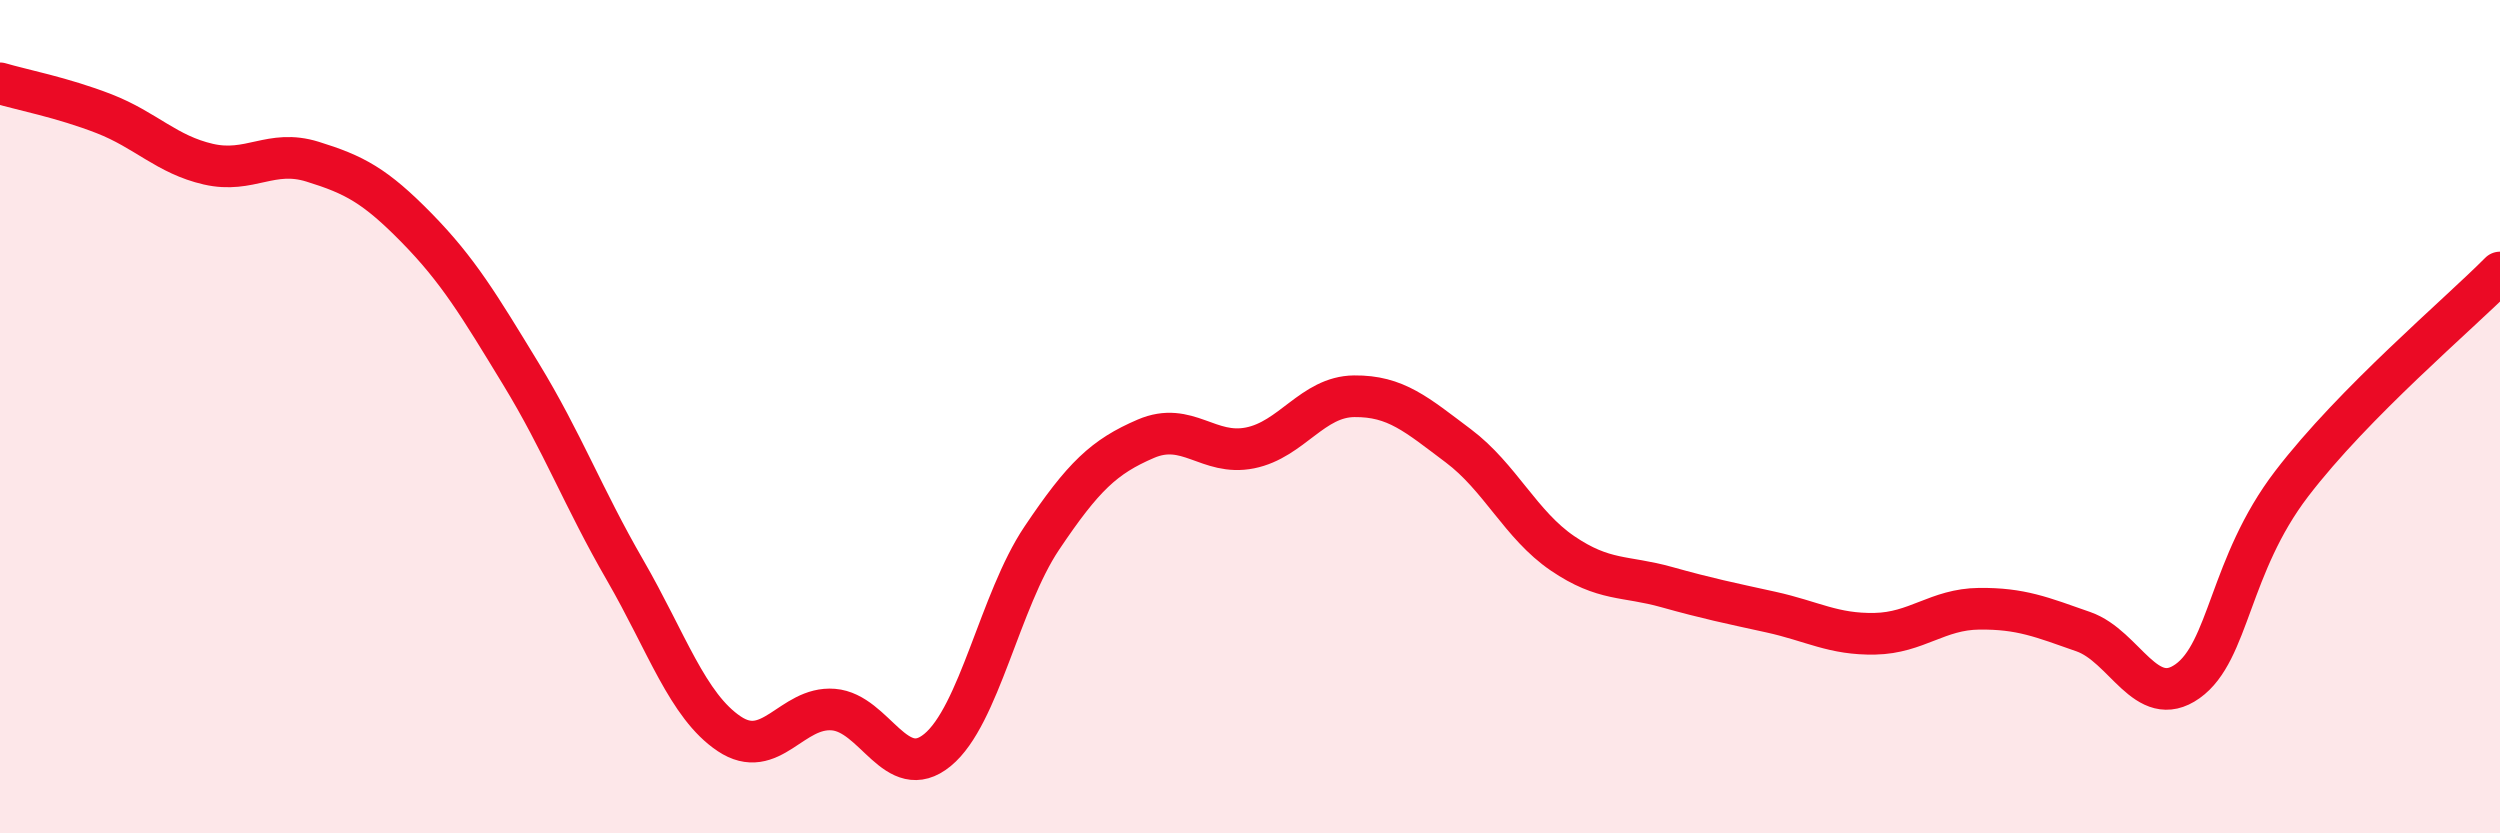
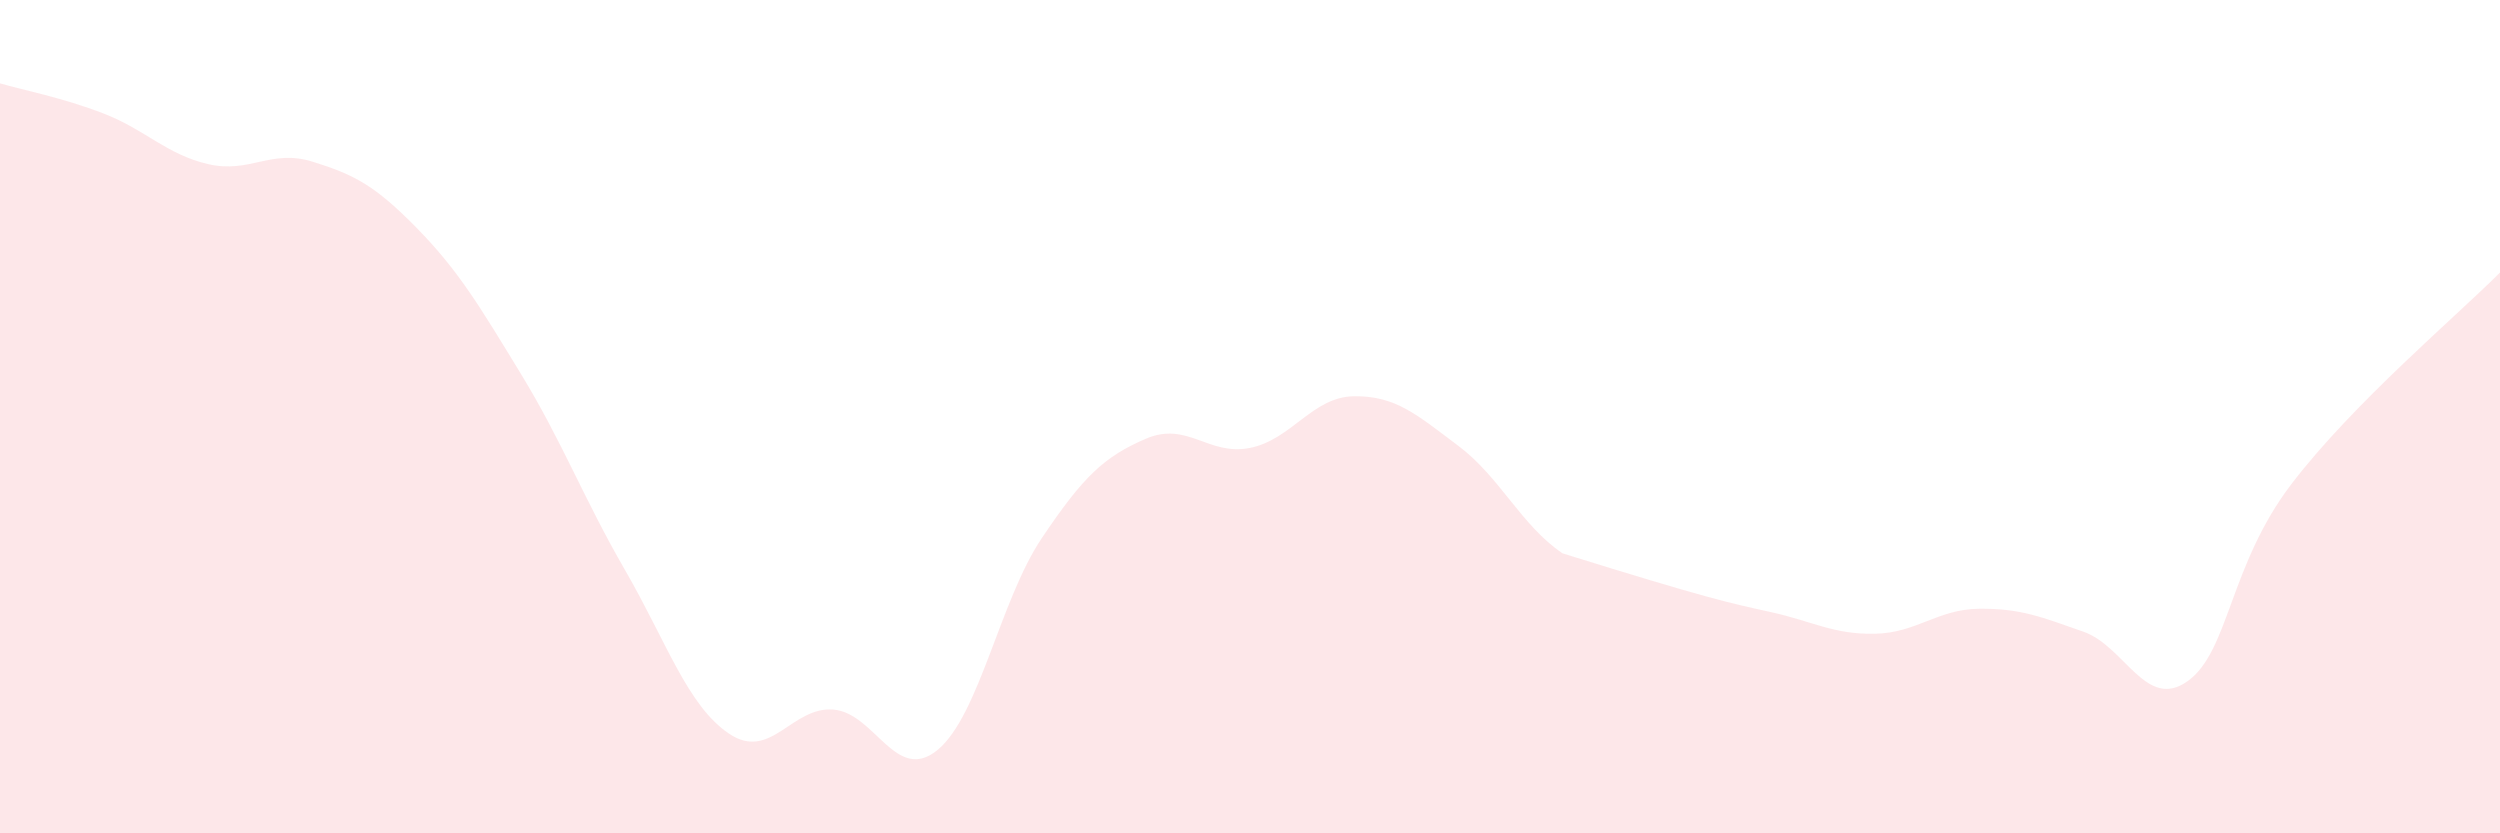
<svg xmlns="http://www.w3.org/2000/svg" width="60" height="20" viewBox="0 0 60 20">
-   <path d="M 0,2 C 0.5,2.15 1.5,2.34 2.5,2.73 C 3.5,3.12 4,3.71 5,3.94 C 6,4.17 6.5,3.57 7.5,3.88 C 8.5,4.19 9,4.45 10,5.47 C 11,6.49 11.5,7.33 12.5,8.97 C 13.5,10.61 14,11.95 15,13.68 C 16,15.41 16.5,16.94 17.5,17.61 C 18.5,18.28 19,16.95 20,17.03 C 21,17.11 21.5,18.82 22.5,18 C 23.5,17.18 24,14.41 25,12.92 C 26,11.43 26.5,10.96 27.5,10.53 C 28.5,10.1 29,10.95 30,10.75 C 31,10.55 31.5,9.52 32.5,9.51 C 33.5,9.5 34,9.95 35,10.7 C 36,11.45 36.5,12.6 37.5,13.28 C 38.5,13.96 39,13.81 40,14.09 C 41,14.37 41.5,14.47 42.5,14.69 C 43.5,14.91 44,15.23 45,15.21 C 46,15.19 46.5,14.62 47.5,14.61 C 48.5,14.6 49,14.81 50,15.16 C 51,15.51 51.5,17.06 52.5,16.35 C 53.5,15.64 53.5,13.57 55,11.61 C 56.5,9.65 59,7.55 60,6.54L60 20L0 20Z" fill="#EB0A25" opacity="0.1" stroke-linecap="round" stroke-linejoin="round" />
-   <path d="M 0,2 C 0.5,2.15 1.5,2.34 2.5,2.73 C 3.5,3.12 4,3.71 5,3.94 C 6,4.17 6.5,3.57 7.5,3.88 C 8.5,4.19 9,4.45 10,5.47 C 11,6.49 11.5,7.33 12.5,8.97 C 13.5,10.61 14,11.95 15,13.68 C 16,15.41 16.5,16.94 17.5,17.61 C 18.5,18.28 19,16.95 20,17.03 C 21,17.11 21.5,18.82 22.5,18 C 23.5,17.18 24,14.41 25,12.92 C 26,11.43 26.5,10.96 27.5,10.53 C 28.5,10.1 29,10.95 30,10.75 C 31,10.55 31.5,9.52 32.5,9.51 C 33.5,9.5 34,9.95 35,10.7 C 36,11.45 36.5,12.6 37.5,13.28 C 38.5,13.96 39,13.81 40,14.09 C 41,14.37 41.5,14.47 42.5,14.69 C 43.5,14.91 44,15.23 45,15.21 C 46,15.19 46.5,14.62 47.5,14.61 C 48.5,14.6 49,14.81 50,15.16 C 51,15.51 51.5,17.06 52.5,16.35 C 53.5,15.64 53.5,13.57 55,11.61 C 56.5,9.65 59,7.55 60,6.54" stroke="#EB0A25" stroke-width="1" fill="none" stroke-linecap="round" stroke-linejoin="round" />
+   <path d="M 0,2 C 0.5,2.15 1.5,2.34 2.5,2.73 C 3.5,3.12 4,3.71 5,3.94 C 6,4.17 6.5,3.57 7.5,3.88 C 8.5,4.19 9,4.45 10,5.47 C 11,6.49 11.5,7.33 12.5,8.97 C 13.5,10.61 14,11.95 15,13.68 C 16,15.41 16.5,16.94 17.5,17.61 C 18.5,18.28 19,16.95 20,17.03 C 21,17.11 21.5,18.82 22.5,18 C 23.5,17.18 24,14.41 25,12.92 C 26,11.43 26.5,10.96 27.5,10.53 C 28.5,10.1 29,10.95 30,10.75 C 31,10.55 31.5,9.52 32.5,9.51 C 33.5,9.5 34,9.95 35,10.7 C 36,11.45 36.5,12.6 37.5,13.28 C 41,14.37 41.5,14.47 42.5,14.69 C 43.5,14.91 44,15.23 45,15.21 C 46,15.19 46.5,14.62 47.5,14.61 C 48.5,14.6 49,14.81 50,15.16 C 51,15.51 51.5,17.06 52.5,16.35 C 53.5,15.64 53.5,13.57 55,11.61 C 56.5,9.65 59,7.55 60,6.54L60 20L0 20Z" fill="#EB0A25" opacity="0.1" stroke-linecap="round" stroke-linejoin="round" />
</svg>